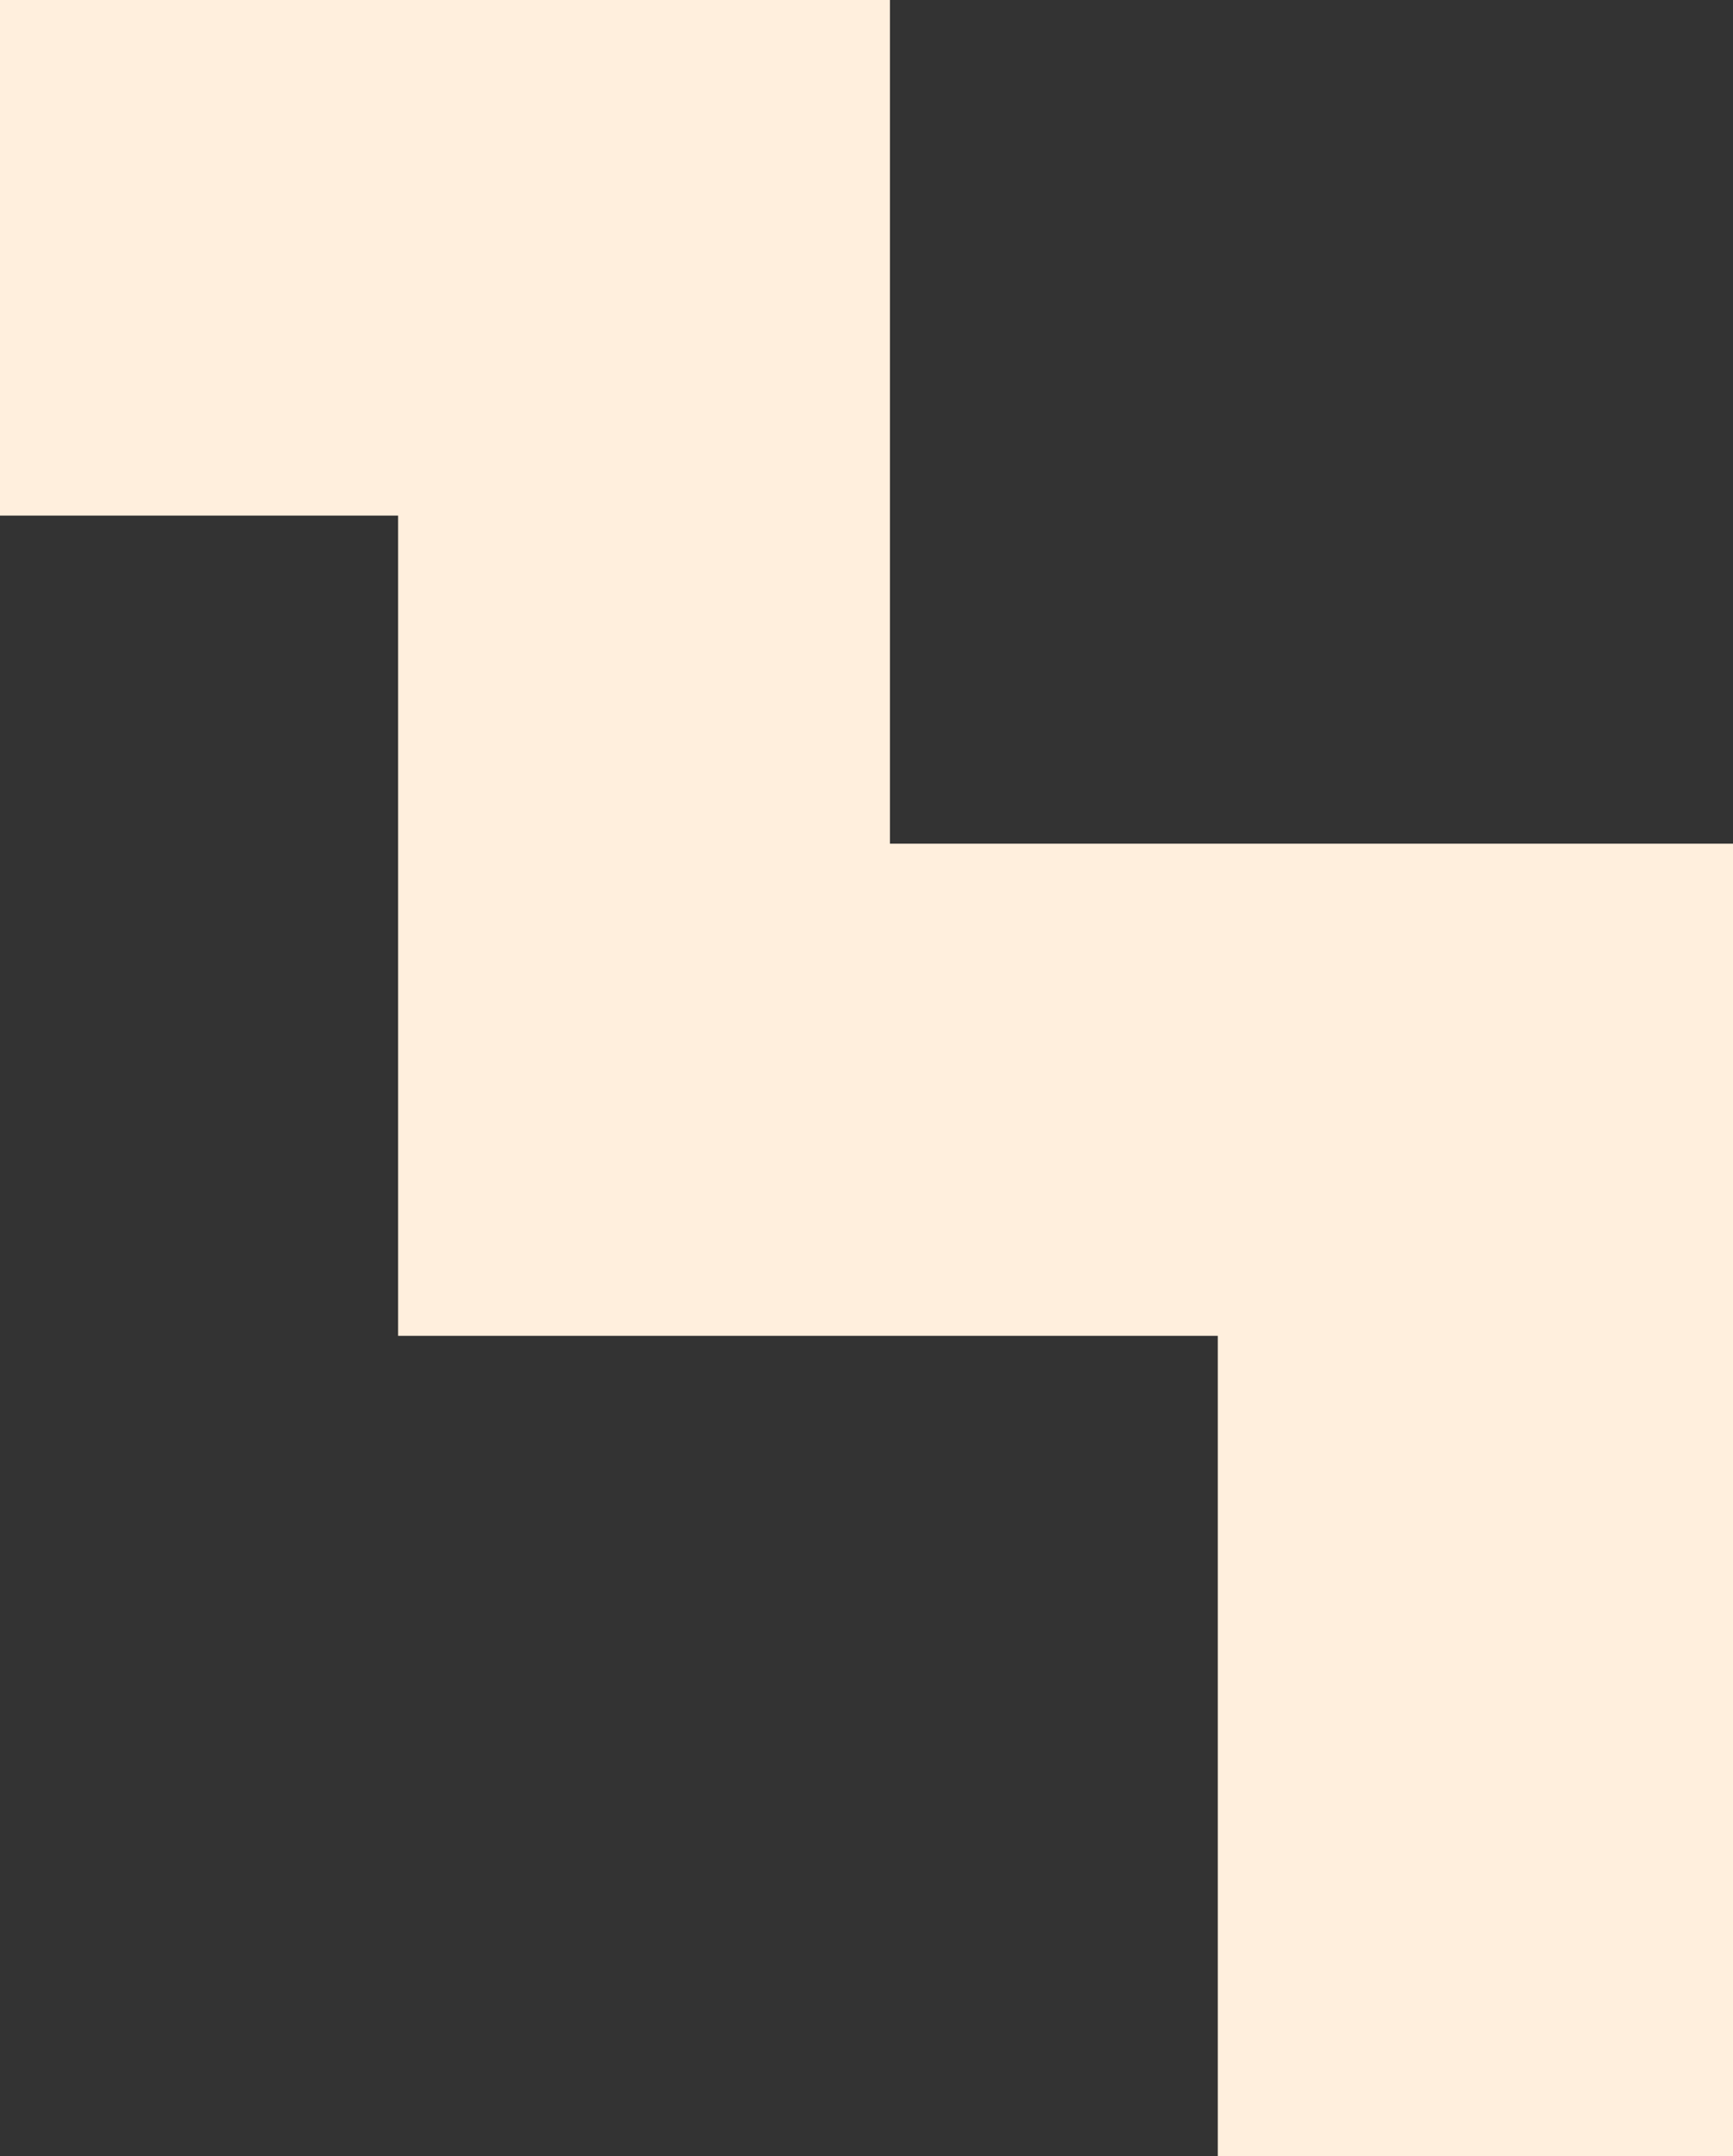
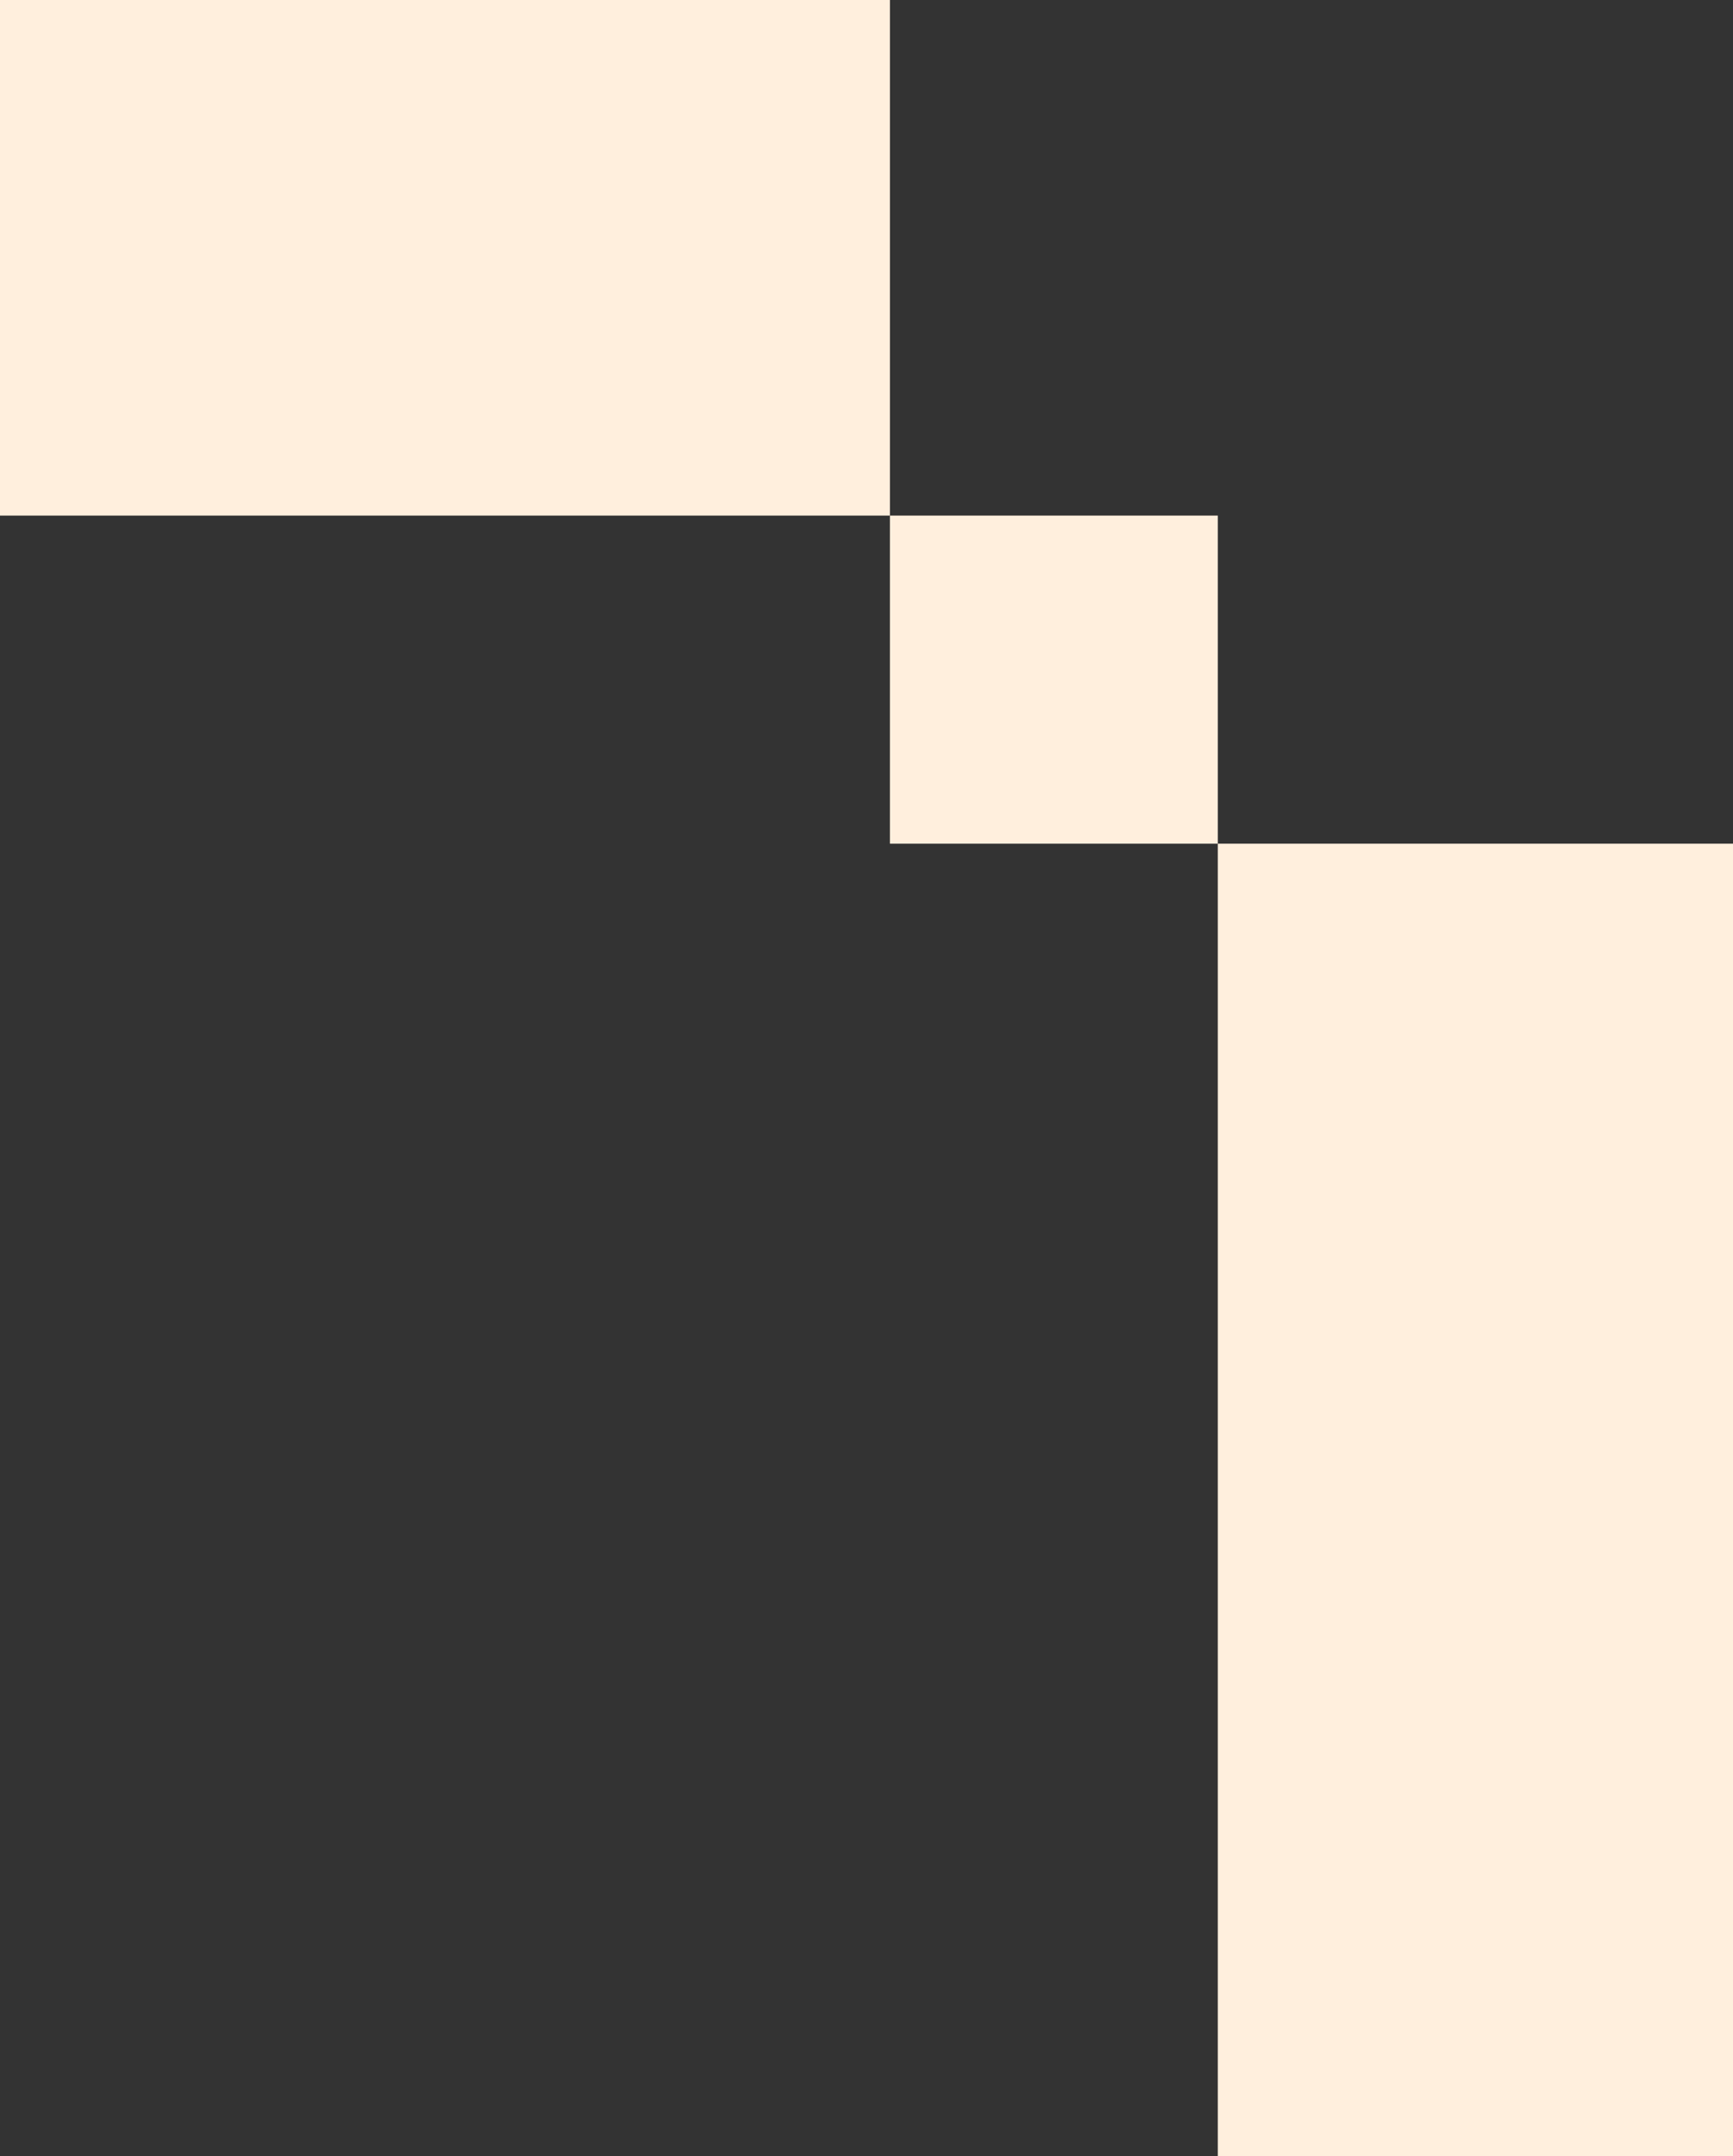
<svg xmlns="http://www.w3.org/2000/svg" width="37" height="46" viewBox="0 0 37 46" fill="none">
  <rect x="0" y="0" width="37" height="46" fill="#333333" stroke="none" />
-   <path d="M0 11V1V0H19V18H37V46H26V28.5H8.5V11H0Z" fill="#FFEFDD" />
+   <path d="M0 11V1V0H19V18H37V46H26V28.5V11H0Z" fill="#FFEFDD" />
</svg>